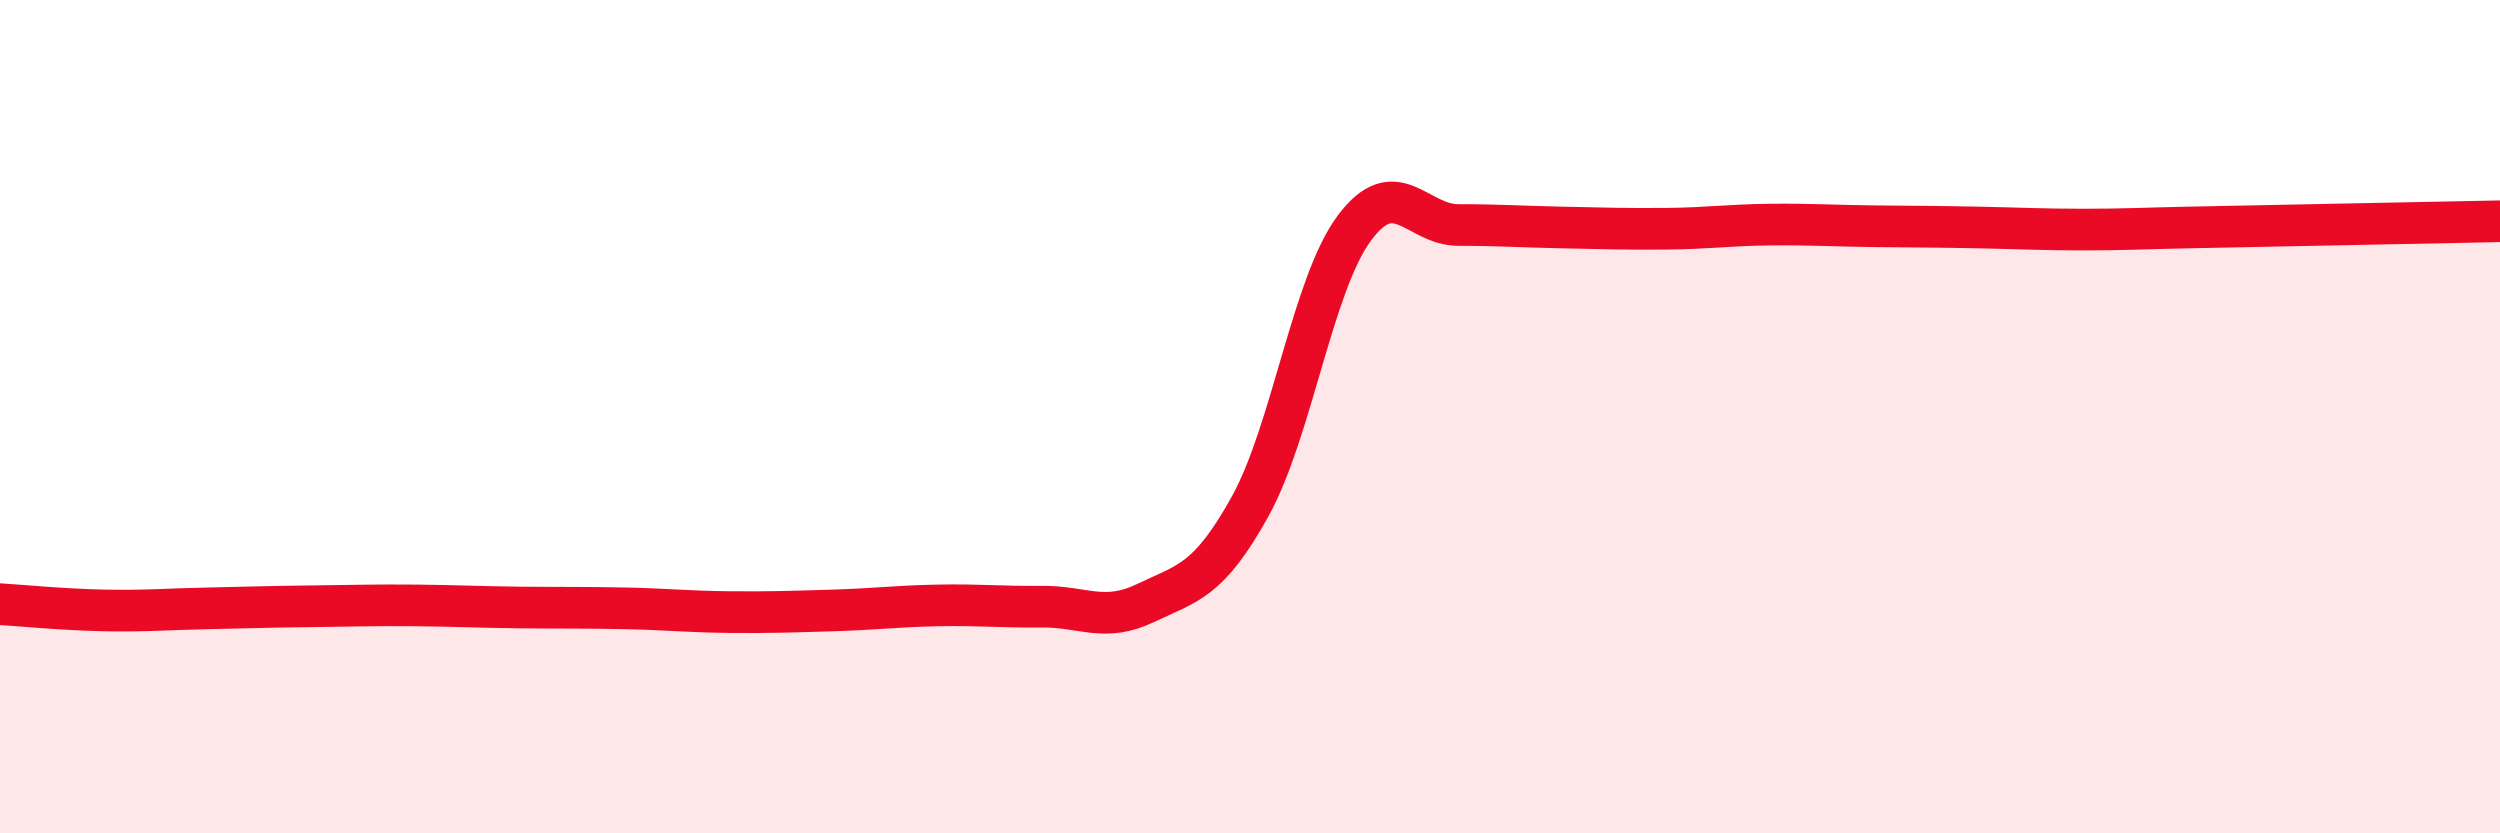
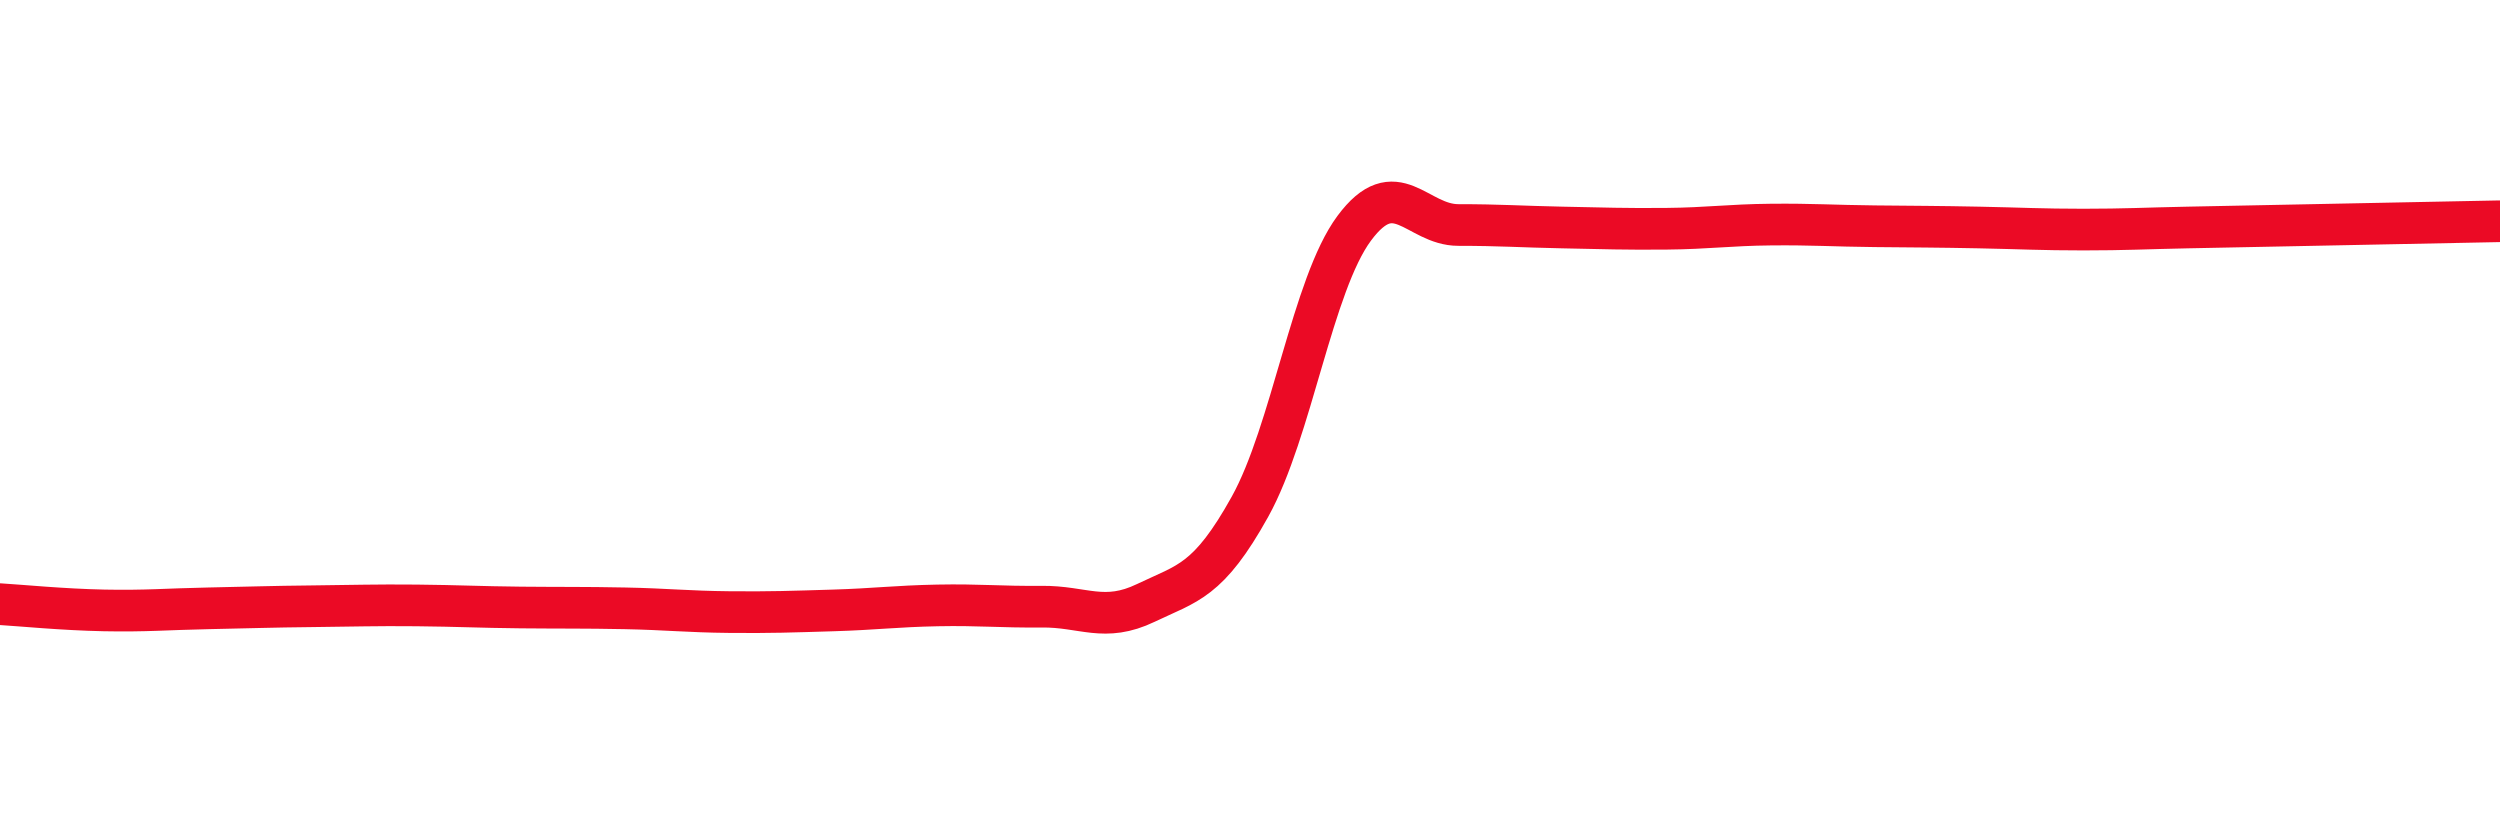
<svg xmlns="http://www.w3.org/2000/svg" width="60" height="20" viewBox="0 0 60 20">
-   <path d="M 0,14.5 C 0.5,14.53 1.5,14.63 2.5,14.65 C 3.5,14.67 4,14.62 5,14.6 C 6,14.58 6.5,14.56 7.5,14.55 C 8.5,14.54 9,14.52 10,14.53 C 11,14.54 11.5,14.57 12.5,14.58 C 13.5,14.59 14,14.58 15,14.6 C 16,14.62 16.5,14.68 17.5,14.69 C 18.5,14.7 19,14.68 20,14.65 C 21,14.62 21.5,14.55 22.5,14.53 C 23.5,14.51 24,14.57 25,14.56 C 26,14.55 26.5,14.95 27.5,14.47 C 28.5,13.99 29,13.96 30,12.16 C 31,10.36 31.5,6.83 32.5,5.48 C 33.5,4.13 34,5.4 35,5.4 C 36,5.4 36.5,5.44 37.5,5.46 C 38.5,5.48 39,5.5 40,5.49 C 41,5.48 41.5,5.4 42.5,5.39 C 43.5,5.38 44,5.42 45,5.43 C 46,5.44 46.5,5.44 47.5,5.46 C 48.5,5.48 49,5.51 50,5.51 C 51,5.51 51.5,5.48 52.5,5.46 C 53.5,5.44 53.5,5.44 55,5.41 C 56.5,5.38 59,5.33 60,5.31L60 20L0 20Z" fill="#EB0A25" opacity="0.1" stroke-linecap="round" stroke-linejoin="round" />
  <path d="M 0,14.5 C 0.5,14.53 1.5,14.63 2.5,14.65 C 3.5,14.67 4,14.62 5,14.6 C 6,14.58 6.5,14.56 7.5,14.55 C 8.5,14.54 9,14.52 10,14.53 C 11,14.54 11.5,14.57 12.5,14.58 C 13.5,14.59 14,14.58 15,14.6 C 16,14.62 16.5,14.68 17.5,14.69 C 18.5,14.7 19,14.68 20,14.65 C 21,14.62 21.5,14.55 22.5,14.53 C 23.5,14.51 24,14.57 25,14.56 C 26,14.55 26.5,14.95 27.5,14.47 C 28.5,13.99 29,13.96 30,12.16 C 31,10.36 31.5,6.83 32.5,5.48 C 33.5,4.13 34,5.4 35,5.4 C 36,5.4 36.5,5.44 37.5,5.46 C 38.5,5.48 39,5.5 40,5.49 C 41,5.48 41.5,5.4 42.5,5.39 C 43.5,5.38 44,5.42 45,5.43 C 46,5.44 46.5,5.44 47.5,5.46 C 48.5,5.48 49,5.51 50,5.51 C 51,5.51 51.5,5.48 52.5,5.46 C 53.5,5.44 53.5,5.44 55,5.41 C 56.5,5.38 59,5.33 60,5.31" stroke="#EB0A25" stroke-width="1" fill="none" stroke-linecap="round" stroke-linejoin="round" />
</svg>